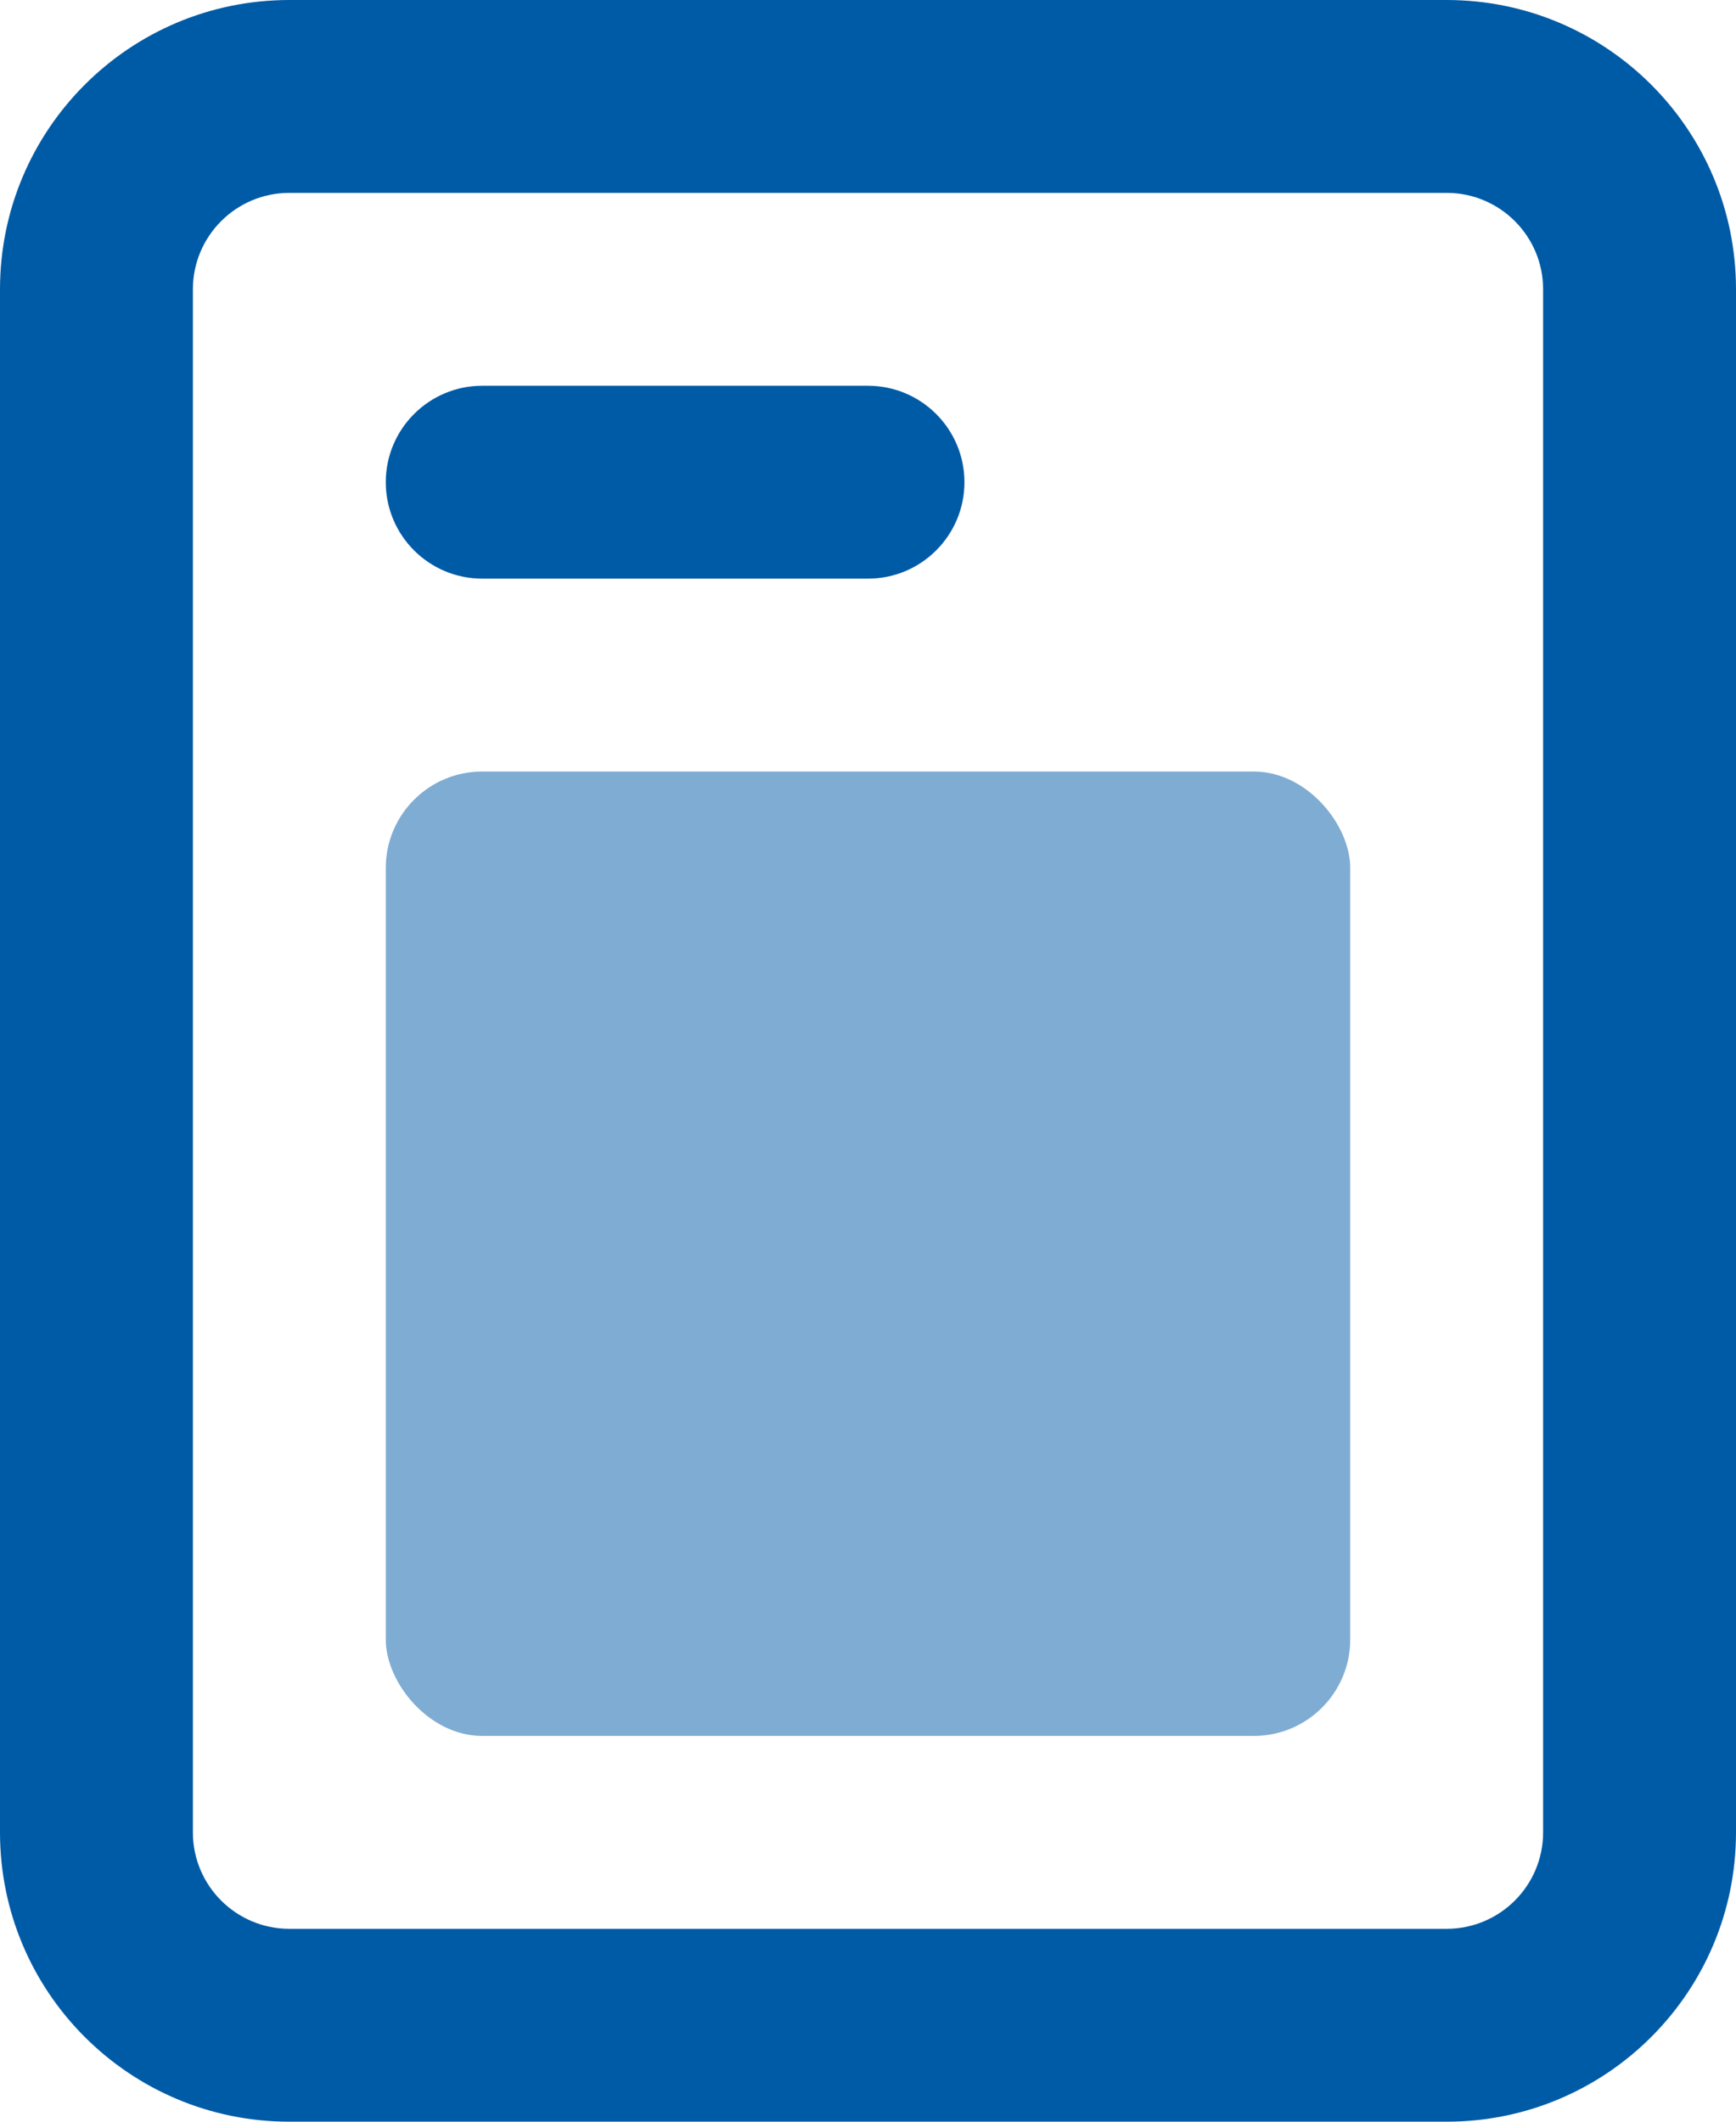
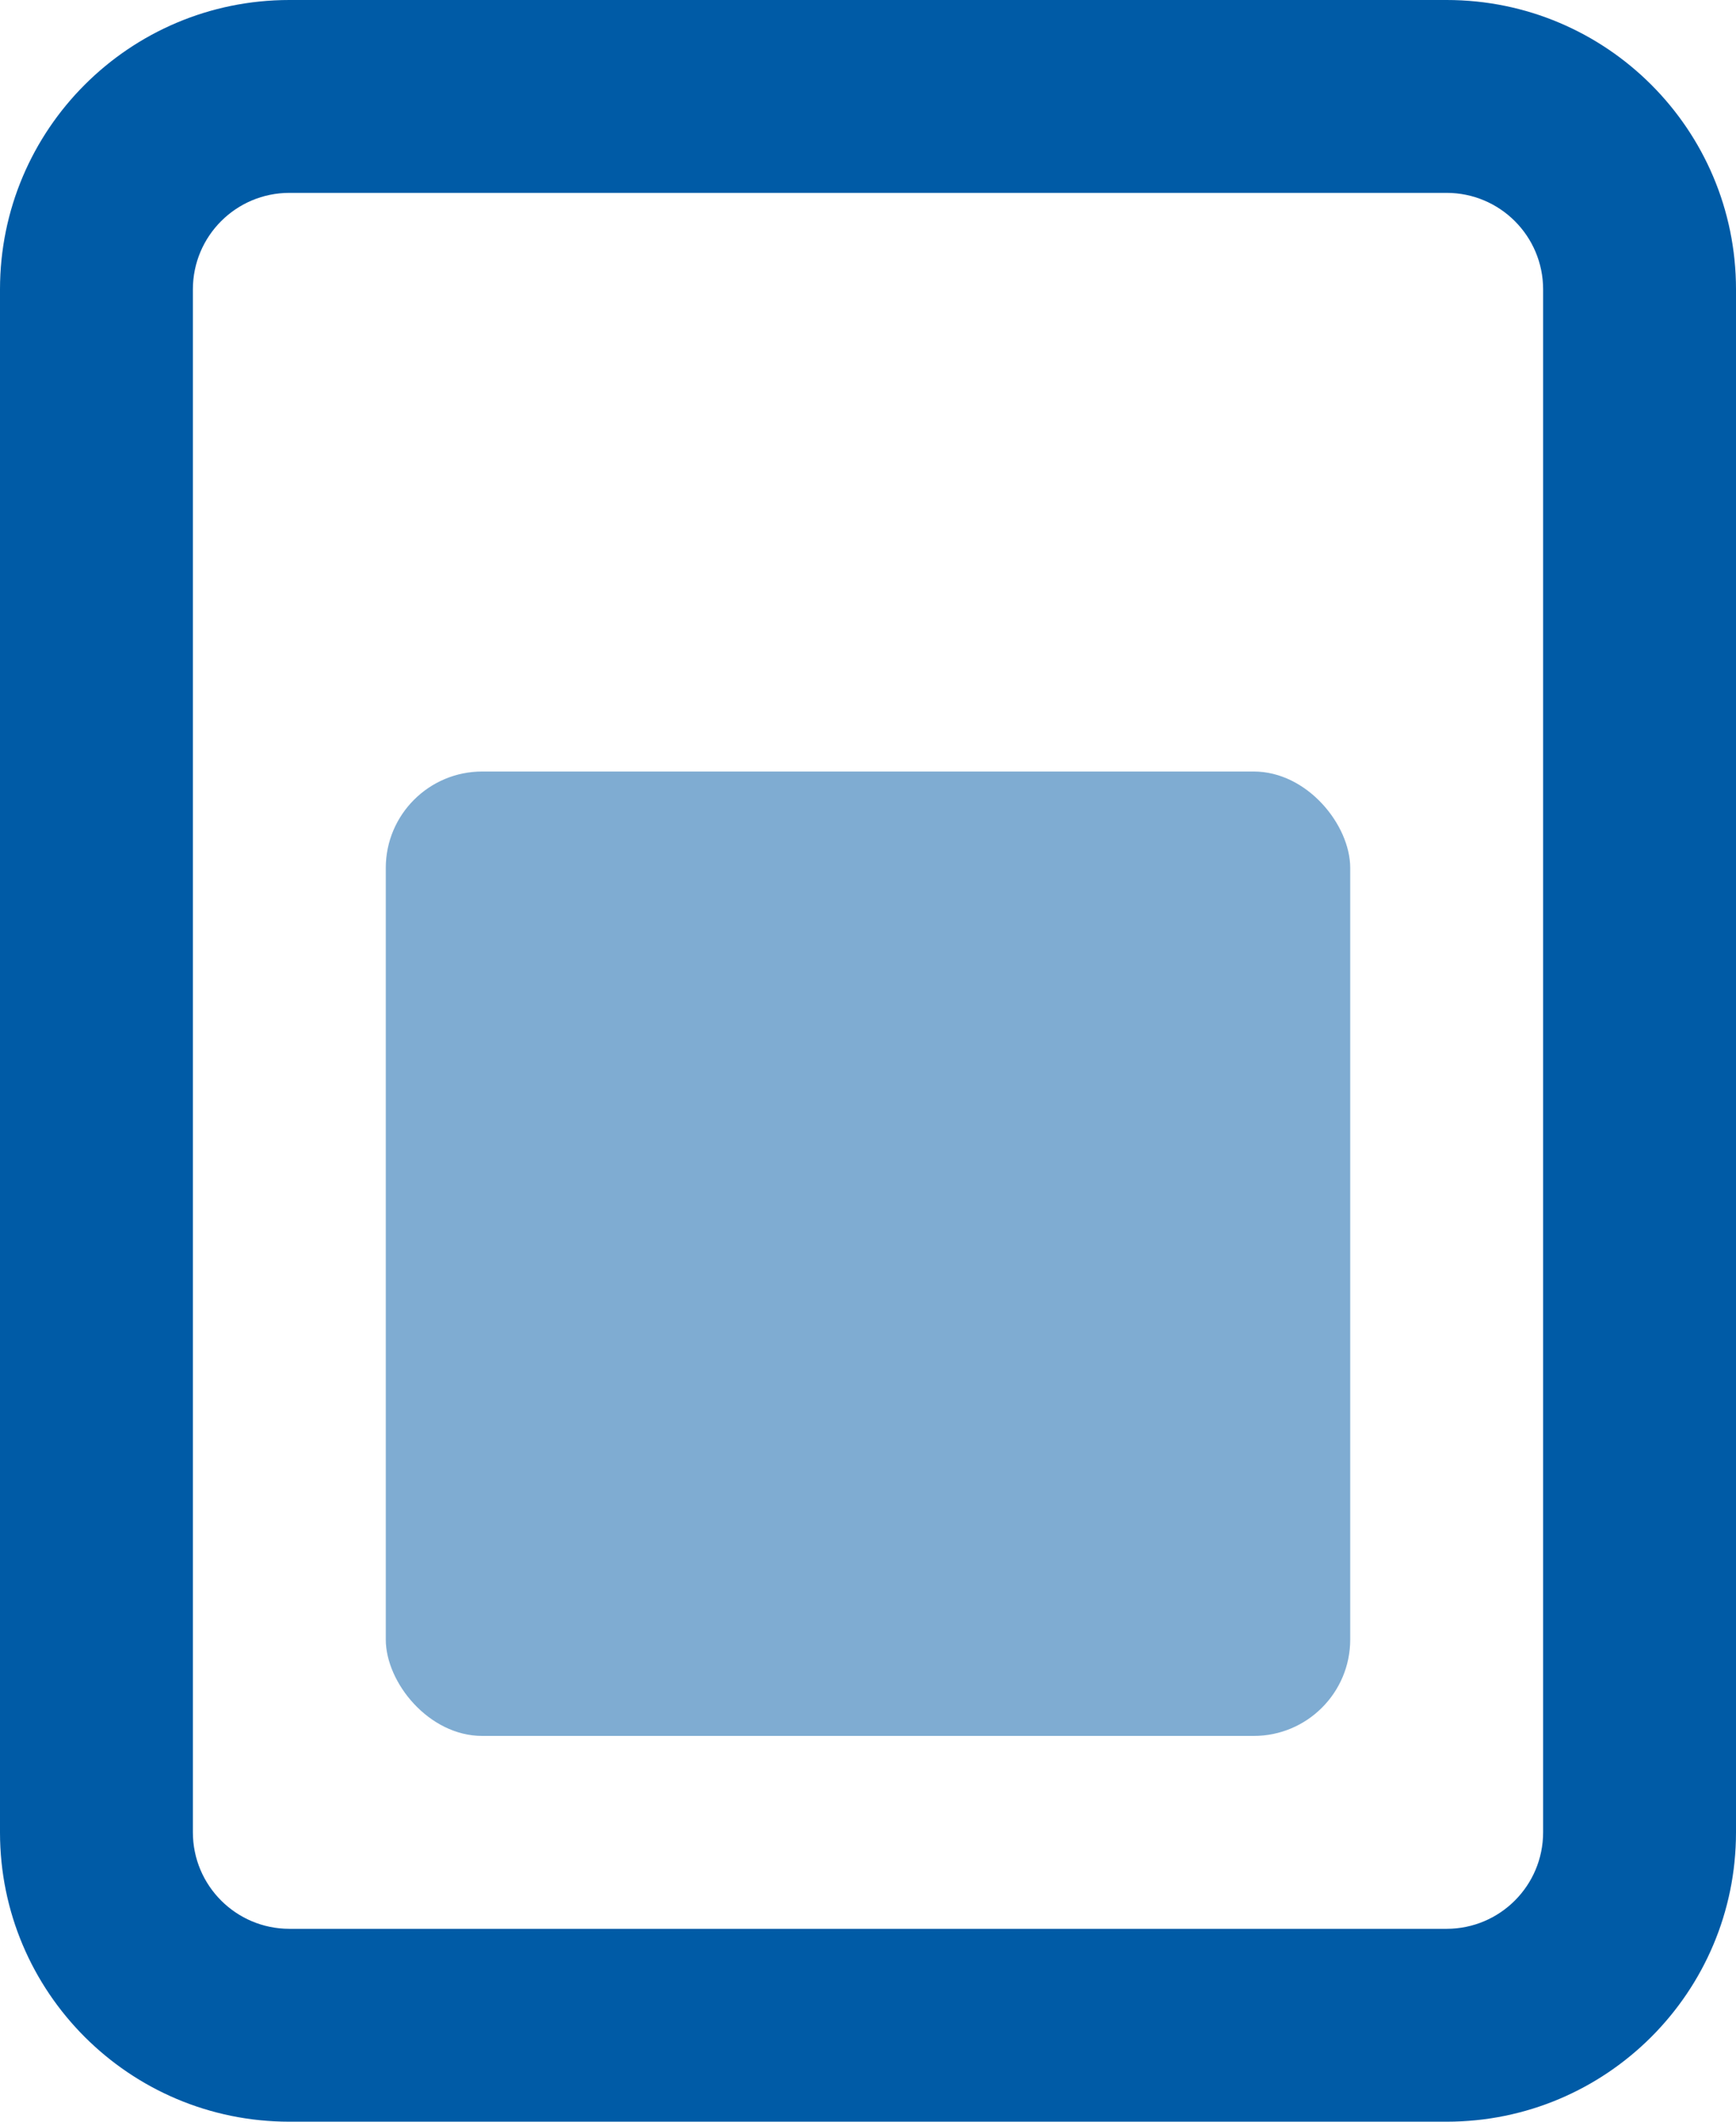
<svg xmlns="http://www.w3.org/2000/svg" width="18px" height="22px" viewBox="0 0 18 22" version="1.1">
  <title>E4C10D7F-113B-4AEF-9A1B-12284201ED58</title>
  <g id="Desktop" stroke="none" stroke-width="1" fill="none" fill-rule="evenodd">
    <g id="Home" transform="translate(-1055, -801)">
      <g id="Nav" transform="translate(92, 768)">
        <g id="actus" transform="translate(963, 33)">
          <rect id="Rectangle" fill="#005ba6" fill-rule="nonzero" opacity="0.5" x="4" y="8" width="10" height="10" rx="1" />
-           <path d="M15,2 L3,2 C2.448,2 2,2.448 2,3 L2,19 C2,19.552 2.448,20 3,20 L15,20 C15.552,20 16,19.552 16,19 L16,3 C16,2.448 15.552,2 15,2 Z M3,0 C1.343,0 0,1.343 0,3 L0,19 C0,20.657 1.343,22 3,22 L15,22 C16.657,22 18,20.657 18,19 L18,3 C18,1.343 16.657,0 15,0 L3,0 Z" id="Shape" fill="#005ba6" />
-           <path d="M4,5 C4,4.448 4.448,4 5,4 L9,4 C9.552,4 10,4.448 10,5 C10,5.552 9.552,6 9,6 L5,6 C4.448,6 4,5.552 4,5 Z" id="Path" fill="#005ba6" fill-rule="nonzero" />
+           <path d="M15,2 L3,2 C2.448,2 2,2.448 2,3 L2,19 C2,19.552 2.448,20 3,20 L15,20 C15.552,20 16,19.552 16,19 L16,3 C16,2.448 15.552,2 15,2 M3,0 C1.343,0 0,1.343 0,3 L0,19 C0,20.657 1.343,22 3,22 L15,22 C16.657,22 18,20.657 18,19 L18,3 C18,1.343 16.657,0 15,0 L3,0 Z" id="Shape" fill="#005ba6" />
        </g>
      </g>
    </g>
  </g>
</svg>